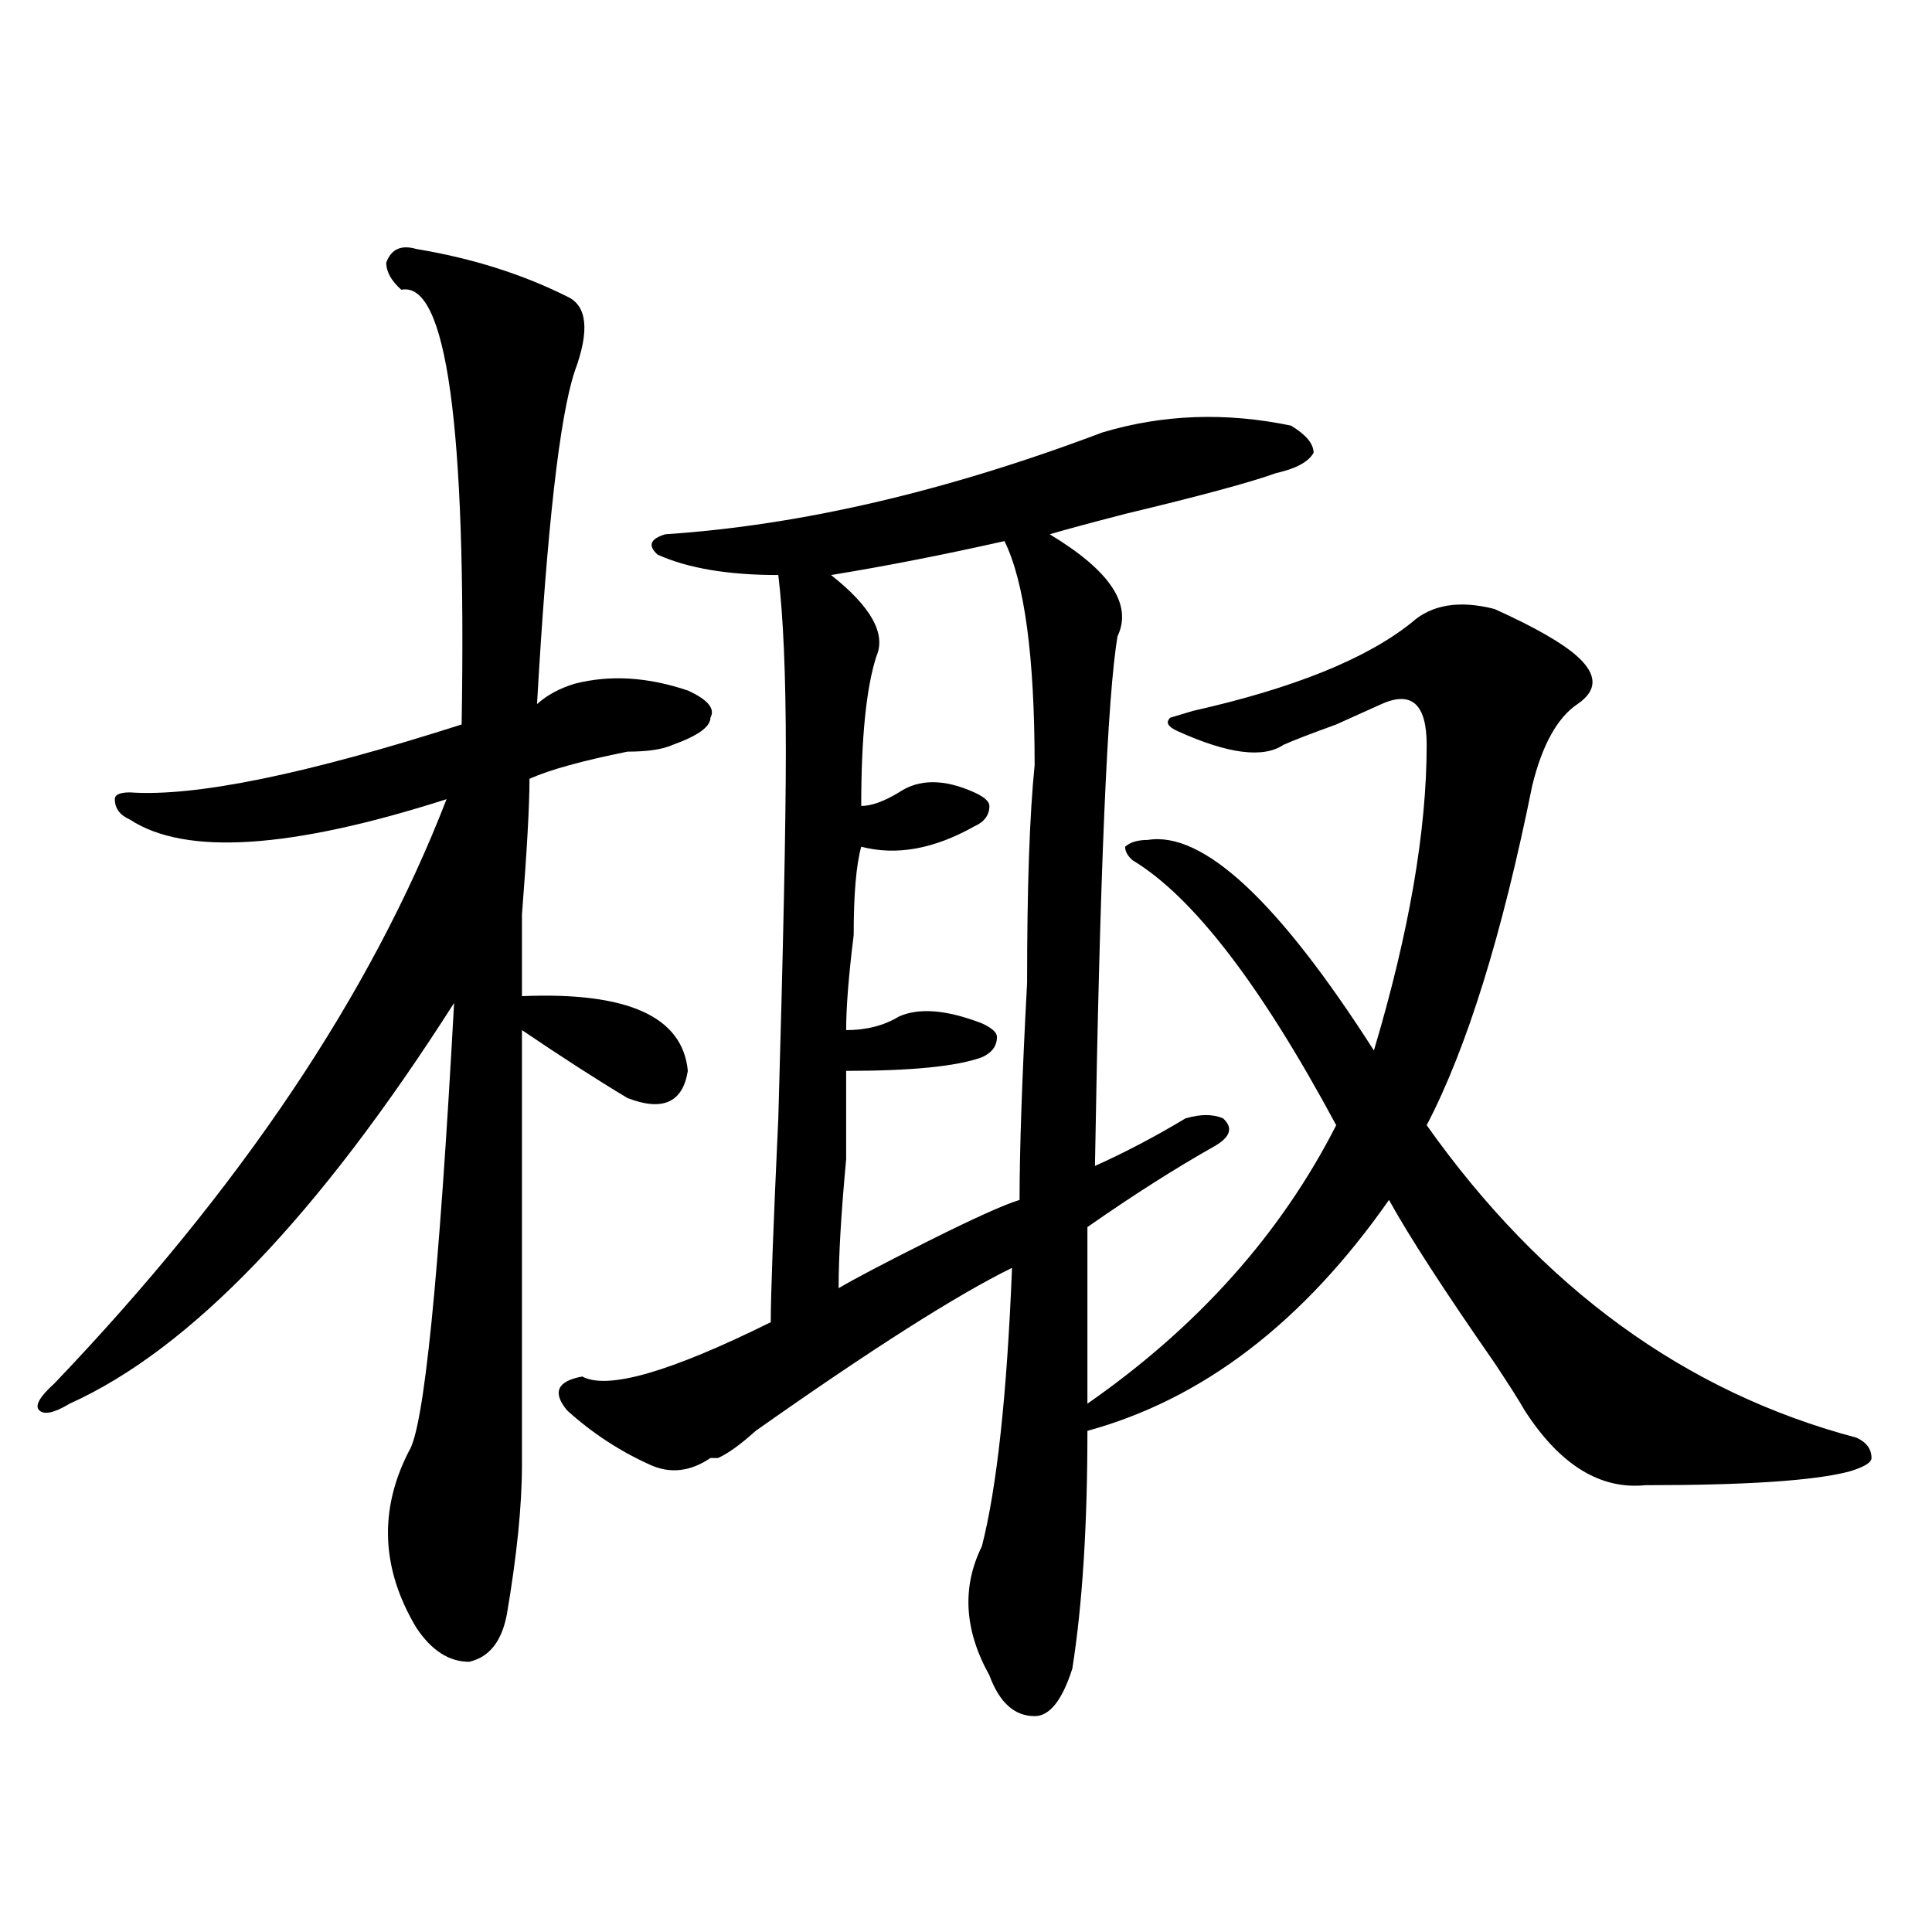
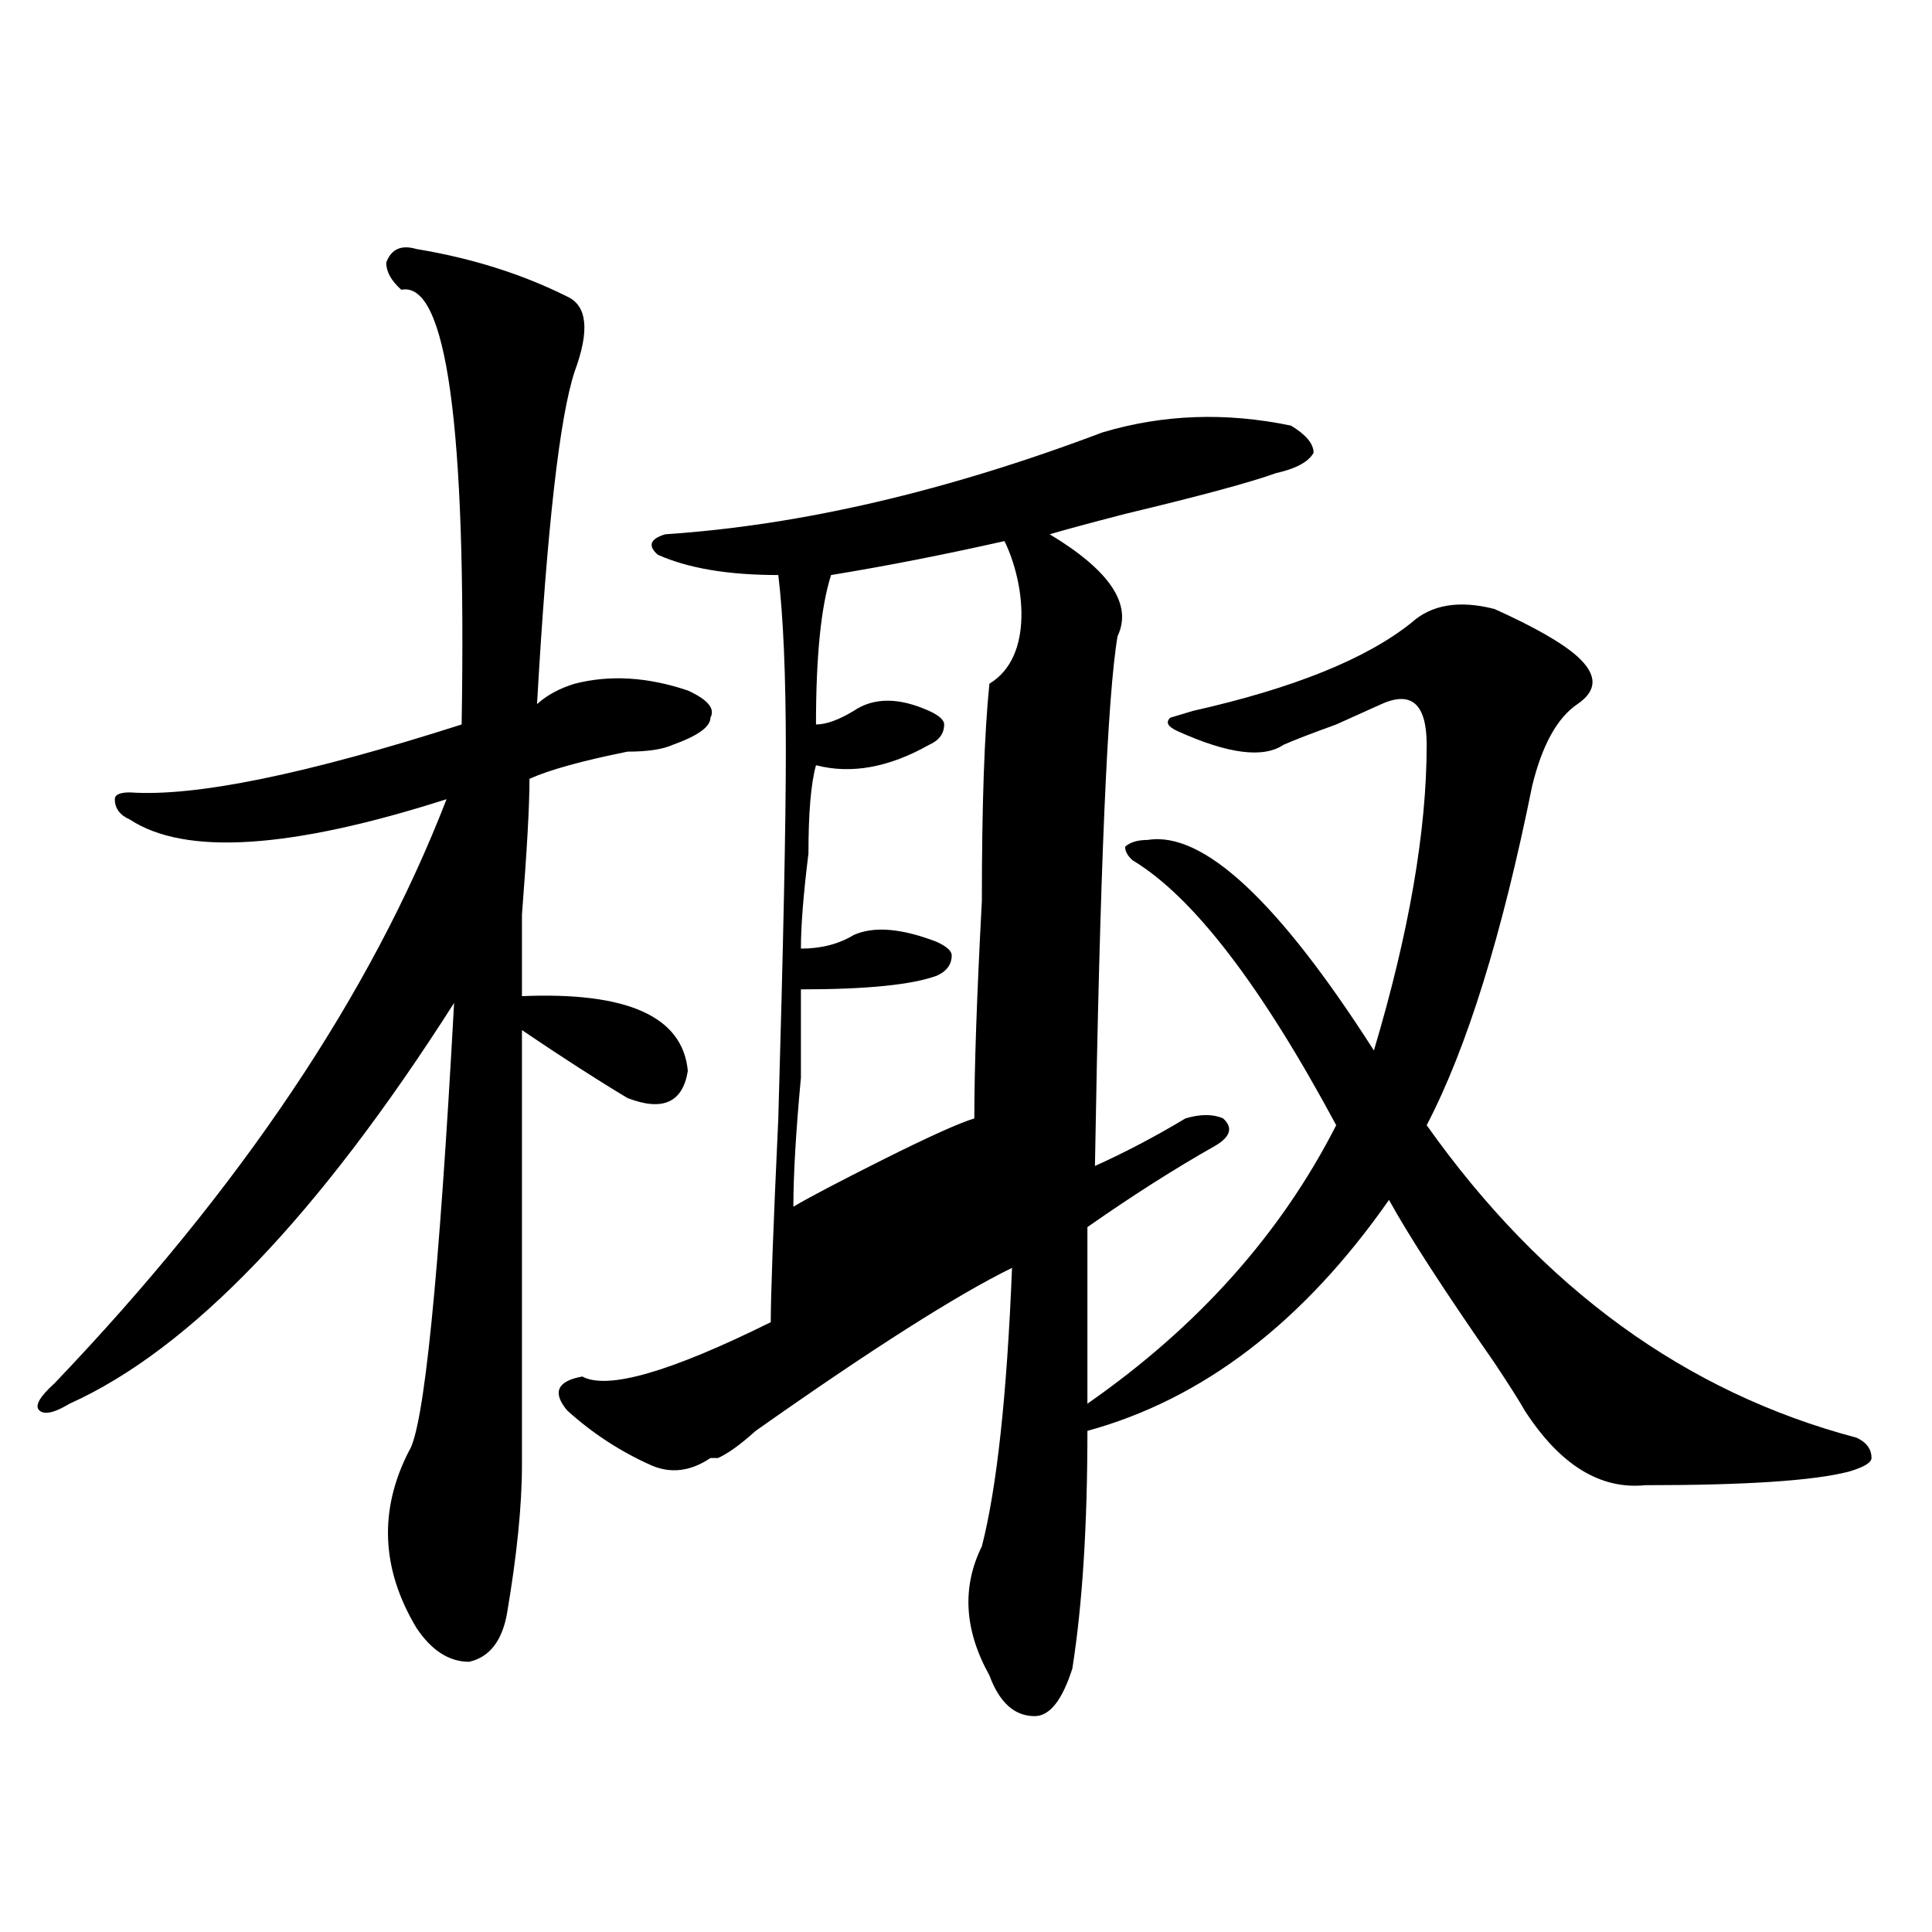
<svg xmlns="http://www.w3.org/2000/svg" version="1.1" id="图层_1" x="0px" y="0px" width="1000px" height="1000px" viewBox="0 0 1000 1000" enable-background="new 0 0 1000 1000" xml:space="preserve">
-   <path d="M215.531,128.89c28.597,4.724,54.633,12.909,78.047,24.609c10.366,4.724,11.707,17.578,3.902,38.672  c-7.805,23.456-14.329,80.859-19.512,172.266c5.183-4.669,11.707-8.185,19.512-10.547c18.171-4.669,37.683-3.516,58.535,3.516  c10.366,4.724,14.269,9.393,11.707,14.063c0,4.724-6.524,9.393-19.512,14.063c-5.243,2.362-13.048,3.516-23.414,3.516  c-23.414,4.724-40.364,9.393-50.73,14.063c0,14.063-1.341,37.518-3.902,70.313c0,21.094,0,35.156,0,42.188  c54.633-2.307,83.229,10.547,85.852,38.672c-2.622,16.425-13.048,21.094-31.219,14.063c-15.609-9.338-33.841-21.094-54.633-35.156  c0,68.005,0,142.987,0,225c0,21.094-2.622,46.912-7.805,77.344c-2.622,14.063-9.146,22.247-19.512,24.609  c-10.427,0-19.512-5.878-27.316-17.578c-18.231-30.432-19.512-60.919-3.902-91.406c7.805-11.7,15.609-89.044,23.414-232.031  C164.801,629.318,98.461,698.422,36.023,726.547c-7.805,4.724-13.048,5.878-15.609,3.516c-2.622-2.307,0-7.031,7.805-14.063  c96.218-100.745,163.898-201.544,202.922-302.344c-80.669,25.818-135.302,29.333-163.898,10.547  c-5.243-2.307-7.805-5.823-7.805-10.547c0-2.307,2.562-3.516,7.805-3.516c33.78,2.362,91.034-9.338,171.703-35.156  c2.562-154.688-7.805-229.669-31.219-225c-5.243-4.669-7.805-9.338-7.805-14.063C202.483,128.89,207.727,126.583,215.531,128.89z   M570.645,223.812c31.219-9.338,63.718-10.547,97.559-3.516c7.805,4.724,11.707,9.393,11.707,14.063  c-2.622,4.724-9.146,8.24-19.512,10.547c-13.048,4.724-39.023,11.755-78.047,21.094c-18.231,4.724-31.219,8.24-39.023,10.547  c31.219,18.787,42.926,36.365,35.121,52.734c-5.243,30.487-9.146,121.893-11.707,274.219c15.609-7.031,31.219-15.216,46.828-24.609  c7.805-2.307,14.269-2.307,19.512,0c5.183,4.724,3.902,9.393-3.902,14.063c-20.853,11.755-42.926,25.818-66.34,42.188  c0,18.787,0,49.219,0,91.406c57.194-39.825,100.12-87.891,128.777-144.141c-39.023-72.62-74.145-118.323-105.363-137.109  c-2.622-2.307-3.902-4.669-3.902-7.031c2.562-2.307,6.464-3.516,11.707-3.516c28.597-4.669,67.62,31.641,117.07,108.984  c18.171-60.919,27.316-113.654,27.316-158.203c0-21.094-7.805-28.125-23.414-21.094c-5.243,2.362-13.048,5.878-23.414,10.547  c-13.048,4.724-22.134,8.24-27.316,10.547c-10.427,7.031-28.657,4.724-54.633-7.031c-5.243-2.307-6.524-4.669-3.902-7.031  l11.707-3.516c52.011-11.7,89.754-26.917,113.168-45.703c10.366-9.338,24.694-11.7,42.926-7.031  c20.792,9.393,35.121,17.578,42.926,24.609c10.366,9.393,10.366,17.578,0,24.609c-10.427,7.031-18.231,21.094-23.414,42.188  c-15.609,77.344-33.841,135.956-54.633,175.781c59.815,84.375,133.96,138.318,222.434,161.719c5.183,2.362,7.805,5.878,7.805,10.547  c0,2.362-3.902,4.724-11.707,7.031c-18.231,4.724-53.353,7.031-105.363,7.031c-23.414,2.362-44.267-10.547-62.438-38.672  c-2.622-4.669-7.805-12.854-15.609-24.609c-26.036-37.463-44.267-65.588-54.633-84.375  c-44.267,63.281-96.278,103.162-156.094,119.531c0,49.219-2.622,90.198-7.805,123.047c-5.243,16.37-11.707,24.609-19.512,24.609  c-10.427,0-18.231-7.031-23.414-21.094c-13.048-23.456-14.329-45.703-3.902-66.797c7.805-30.432,12.987-78.497,15.609-144.141  c-28.657,14.063-72.864,42.188-132.68,84.375c-7.805,7.031-14.329,11.755-19.512,14.063h-3.902  c-10.427,7.031-20.853,8.24-31.219,3.516c-15.609-7.031-29.938-16.37-42.926-28.125c-7.805-9.338-5.243-15.216,7.805-17.578  c12.987,7.031,45.487-2.307,97.559-28.125c0-14.063,1.28-49.219,3.902-105.469c2.562-89.044,3.902-152.325,3.902-189.844  c0-39.825-1.341-70.313-3.902-91.406c-26.036,0-46.828-3.516-62.438-10.547c-5.243-4.669-3.902-8.185,3.902-10.547  C414.551,271.877,489.976,254.299,570.645,223.812z M519.914,280.062c-31.219,7.031-61.157,12.909-89.754,17.578  c20.792,16.425,28.597,30.487,23.414,42.188c-5.243,16.425-7.805,42.188-7.805,77.344c5.183,0,11.707-2.307,19.512-7.031  c10.366-7.031,23.414-7.031,39.023,0c5.183,2.362,7.805,4.724,7.805,7.031c0,4.724-2.622,8.24-7.805,10.547  c-20.853,11.755-40.364,15.271-58.535,10.547c-2.622,9.393-3.902,24.609-3.902,45.703c-2.622,21.094-3.902,37.518-3.902,49.219  c10.366,0,19.512-2.307,27.316-7.031c10.366-4.669,24.694-3.516,42.926,3.516c5.183,2.362,7.805,4.724,7.805,7.031  c0,4.724-2.622,8.24-7.805,10.547c-13.048,4.724-36.462,7.031-70.242,7.031c0,9.393,0,24.609,0,45.703  c-2.622,28.125-3.902,50.427-3.902,66.797c7.805-4.669,23.414-12.854,46.828-24.609c23.414-11.7,39.023-18.732,46.828-21.094  c0-25.763,1.28-63.281,3.902-112.5c0-49.219,1.28-86.682,3.902-112.5C535.523,339.828,530.28,301.156,519.914,280.062z" />
+   <path d="M215.531,128.89c28.597,4.724,54.633,12.909,78.047,24.609c10.366,4.724,11.707,17.578,3.902,38.672  c-7.805,23.456-14.329,80.859-19.512,172.266c5.183-4.669,11.707-8.185,19.512-10.547c18.171-4.669,37.683-3.516,58.535,3.516  c10.366,4.724,14.269,9.393,11.707,14.063c0,4.724-6.524,9.393-19.512,14.063c-5.243,2.362-13.048,3.516-23.414,3.516  c-23.414,4.724-40.364,9.393-50.73,14.063c0,14.063-1.341,37.518-3.902,70.313c0,21.094,0,35.156,0,42.188  c54.633-2.307,83.229,10.547,85.852,38.672c-2.622,16.425-13.048,21.094-31.219,14.063c-15.609-9.338-33.841-21.094-54.633-35.156  c0,68.005,0,142.987,0,225c0,21.094-2.622,46.912-7.805,77.344c-2.622,14.063-9.146,22.247-19.512,24.609  c-10.427,0-19.512-5.878-27.316-17.578c-18.231-30.432-19.512-60.919-3.902-91.406c7.805-11.7,15.609-89.044,23.414-232.031  C164.801,629.318,98.461,698.422,36.023,726.547c-7.805,4.724-13.048,5.878-15.609,3.516c-2.622-2.307,0-7.031,7.805-14.063  c96.218-100.745,163.898-201.544,202.922-302.344c-80.669,25.818-135.302,29.333-163.898,10.547  c-5.243-2.307-7.805-5.823-7.805-10.547c0-2.307,2.562-3.516,7.805-3.516c33.78,2.362,91.034-9.338,171.703-35.156  c2.562-154.688-7.805-229.669-31.219-225c-5.243-4.669-7.805-9.338-7.805-14.063C202.483,128.89,207.727,126.583,215.531,128.89z   M570.645,223.812c31.219-9.338,63.718-10.547,97.559-3.516c7.805,4.724,11.707,9.393,11.707,14.063  c-2.622,4.724-9.146,8.24-19.512,10.547c-13.048,4.724-39.023,11.755-78.047,21.094c-18.231,4.724-31.219,8.24-39.023,10.547  c31.219,18.787,42.926,36.365,35.121,52.734c-5.243,30.487-9.146,121.893-11.707,274.219c15.609-7.031,31.219-15.216,46.828-24.609  c7.805-2.307,14.269-2.307,19.512,0c5.183,4.724,3.902,9.393-3.902,14.063c-20.853,11.755-42.926,25.818-66.34,42.188  c0,18.787,0,49.219,0,91.406c57.194-39.825,100.12-87.891,128.777-144.141c-39.023-72.62-74.145-118.323-105.363-137.109  c-2.622-2.307-3.902-4.669-3.902-7.031c2.562-2.307,6.464-3.516,11.707-3.516c28.597-4.669,67.62,31.641,117.07,108.984  c18.171-60.919,27.316-113.654,27.316-158.203c0-21.094-7.805-28.125-23.414-21.094c-5.243,2.362-13.048,5.878-23.414,10.547  c-13.048,4.724-22.134,8.24-27.316,10.547c-10.427,7.031-28.657,4.724-54.633-7.031c-5.243-2.307-6.524-4.669-3.902-7.031  l11.707-3.516c52.011-11.7,89.754-26.917,113.168-45.703c10.366-9.338,24.694-11.7,42.926-7.031  c20.792,9.393,35.121,17.578,42.926,24.609c10.366,9.393,10.366,17.578,0,24.609c-10.427,7.031-18.231,21.094-23.414,42.188  c-15.609,77.344-33.841,135.956-54.633,175.781c59.815,84.375,133.96,138.318,222.434,161.719c5.183,2.362,7.805,5.878,7.805,10.547  c0,2.362-3.902,4.724-11.707,7.031c-18.231,4.724-53.353,7.031-105.363,7.031c-23.414,2.362-44.267-10.547-62.438-38.672  c-2.622-4.669-7.805-12.854-15.609-24.609c-26.036-37.463-44.267-65.588-54.633-84.375  c-44.267,63.281-96.278,103.162-156.094,119.531c0,49.219-2.622,90.198-7.805,123.047c-5.243,16.37-11.707,24.609-19.512,24.609  c-10.427,0-18.231-7.031-23.414-21.094c-13.048-23.456-14.329-45.703-3.902-66.797c7.805-30.432,12.987-78.497,15.609-144.141  c-28.657,14.063-72.864,42.188-132.68,84.375c-7.805,7.031-14.329,11.755-19.512,14.063h-3.902  c-10.427,7.031-20.853,8.24-31.219,3.516c-15.609-7.031-29.938-16.37-42.926-28.125c-7.805-9.338-5.243-15.216,7.805-17.578  c12.987,7.031,45.487-2.307,97.559-28.125c0-14.063,1.28-49.219,3.902-105.469c2.562-89.044,3.902-152.325,3.902-189.844  c0-39.825-1.341-70.313-3.902-91.406c-26.036,0-46.828-3.516-62.438-10.547c-5.243-4.669-3.902-8.185,3.902-10.547  C414.551,271.877,489.976,254.299,570.645,223.812z M519.914,280.062c-31.219,7.031-61.157,12.909-89.754,17.578  c-5.243,16.425-7.805,42.188-7.805,77.344c5.183,0,11.707-2.307,19.512-7.031  c10.366-7.031,23.414-7.031,39.023,0c5.183,2.362,7.805,4.724,7.805,7.031c0,4.724-2.622,8.24-7.805,10.547  c-20.853,11.755-40.364,15.271-58.535,10.547c-2.622,9.393-3.902,24.609-3.902,45.703c-2.622,21.094-3.902,37.518-3.902,49.219  c10.366,0,19.512-2.307,27.316-7.031c10.366-4.669,24.694-3.516,42.926,3.516c5.183,2.362,7.805,4.724,7.805,7.031  c0,4.724-2.622,8.24-7.805,10.547c-13.048,4.724-36.462,7.031-70.242,7.031c0,9.393,0,24.609,0,45.703  c-2.622,28.125-3.902,50.427-3.902,66.797c7.805-4.669,23.414-12.854,46.828-24.609c23.414-11.7,39.023-18.732,46.828-21.094  c0-25.763,1.28-63.281,3.902-112.5c0-49.219,1.28-86.682,3.902-112.5C535.523,339.828,530.28,301.156,519.914,280.062z" />
</svg>